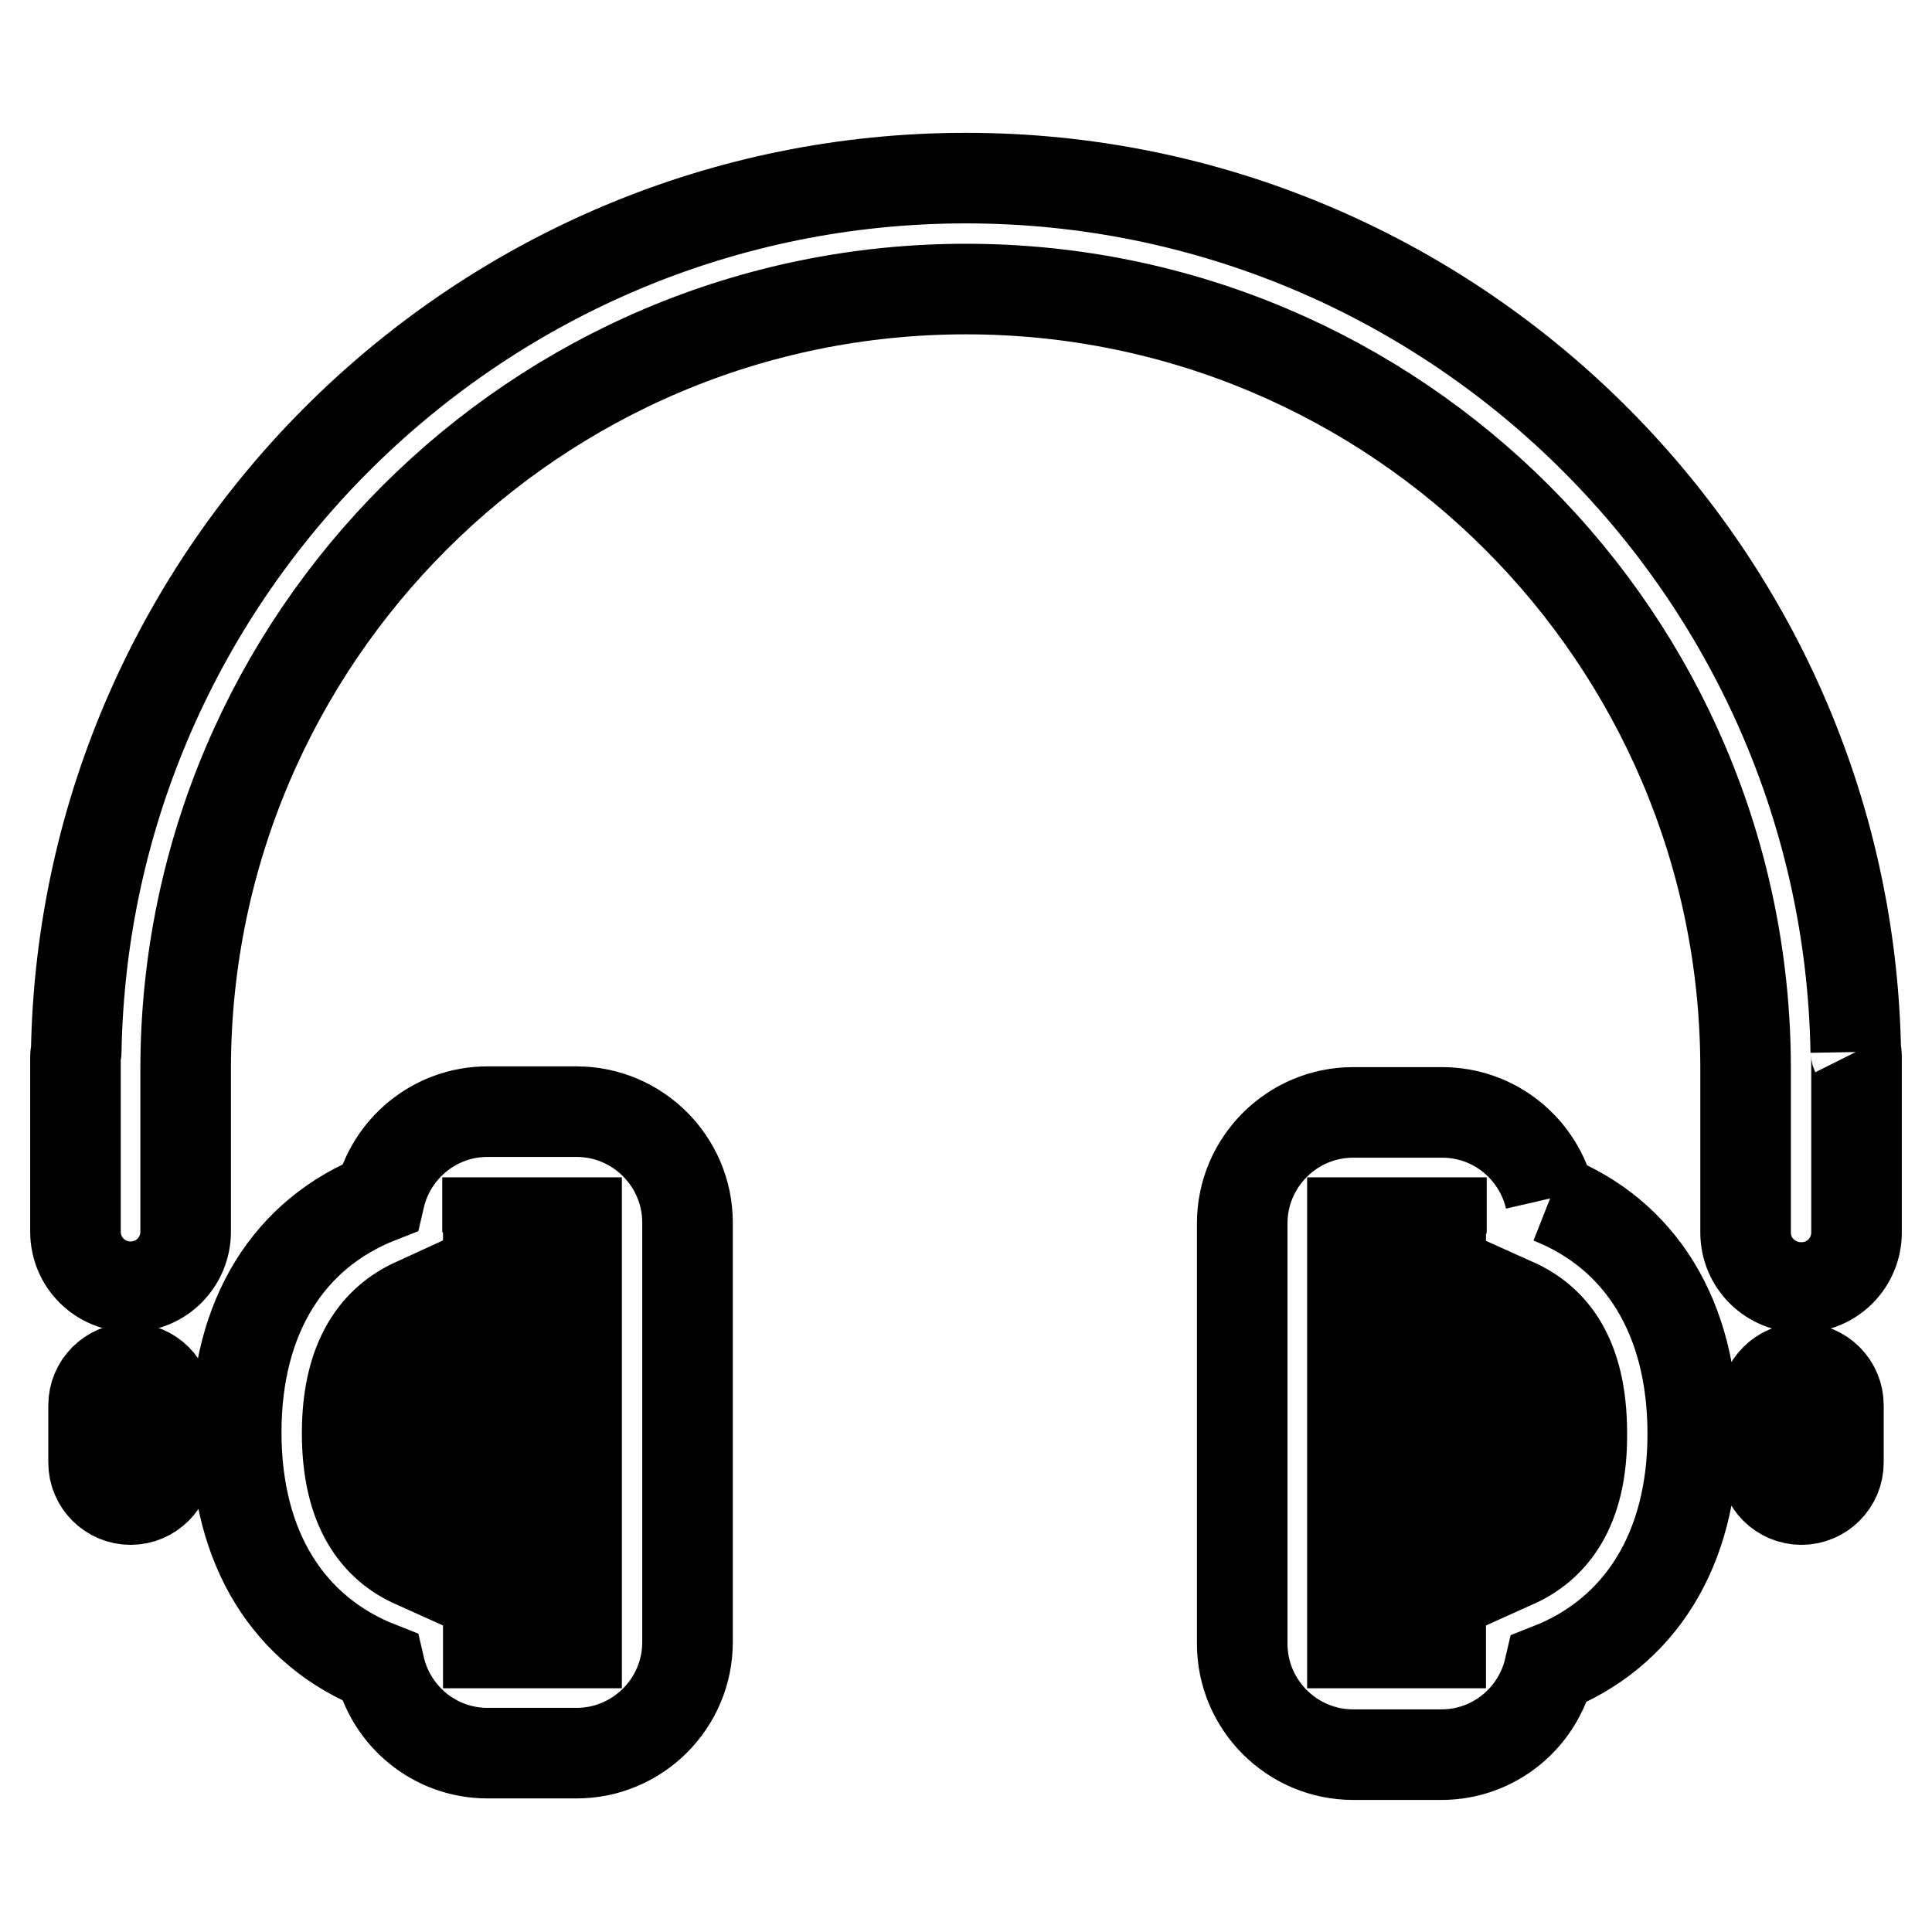
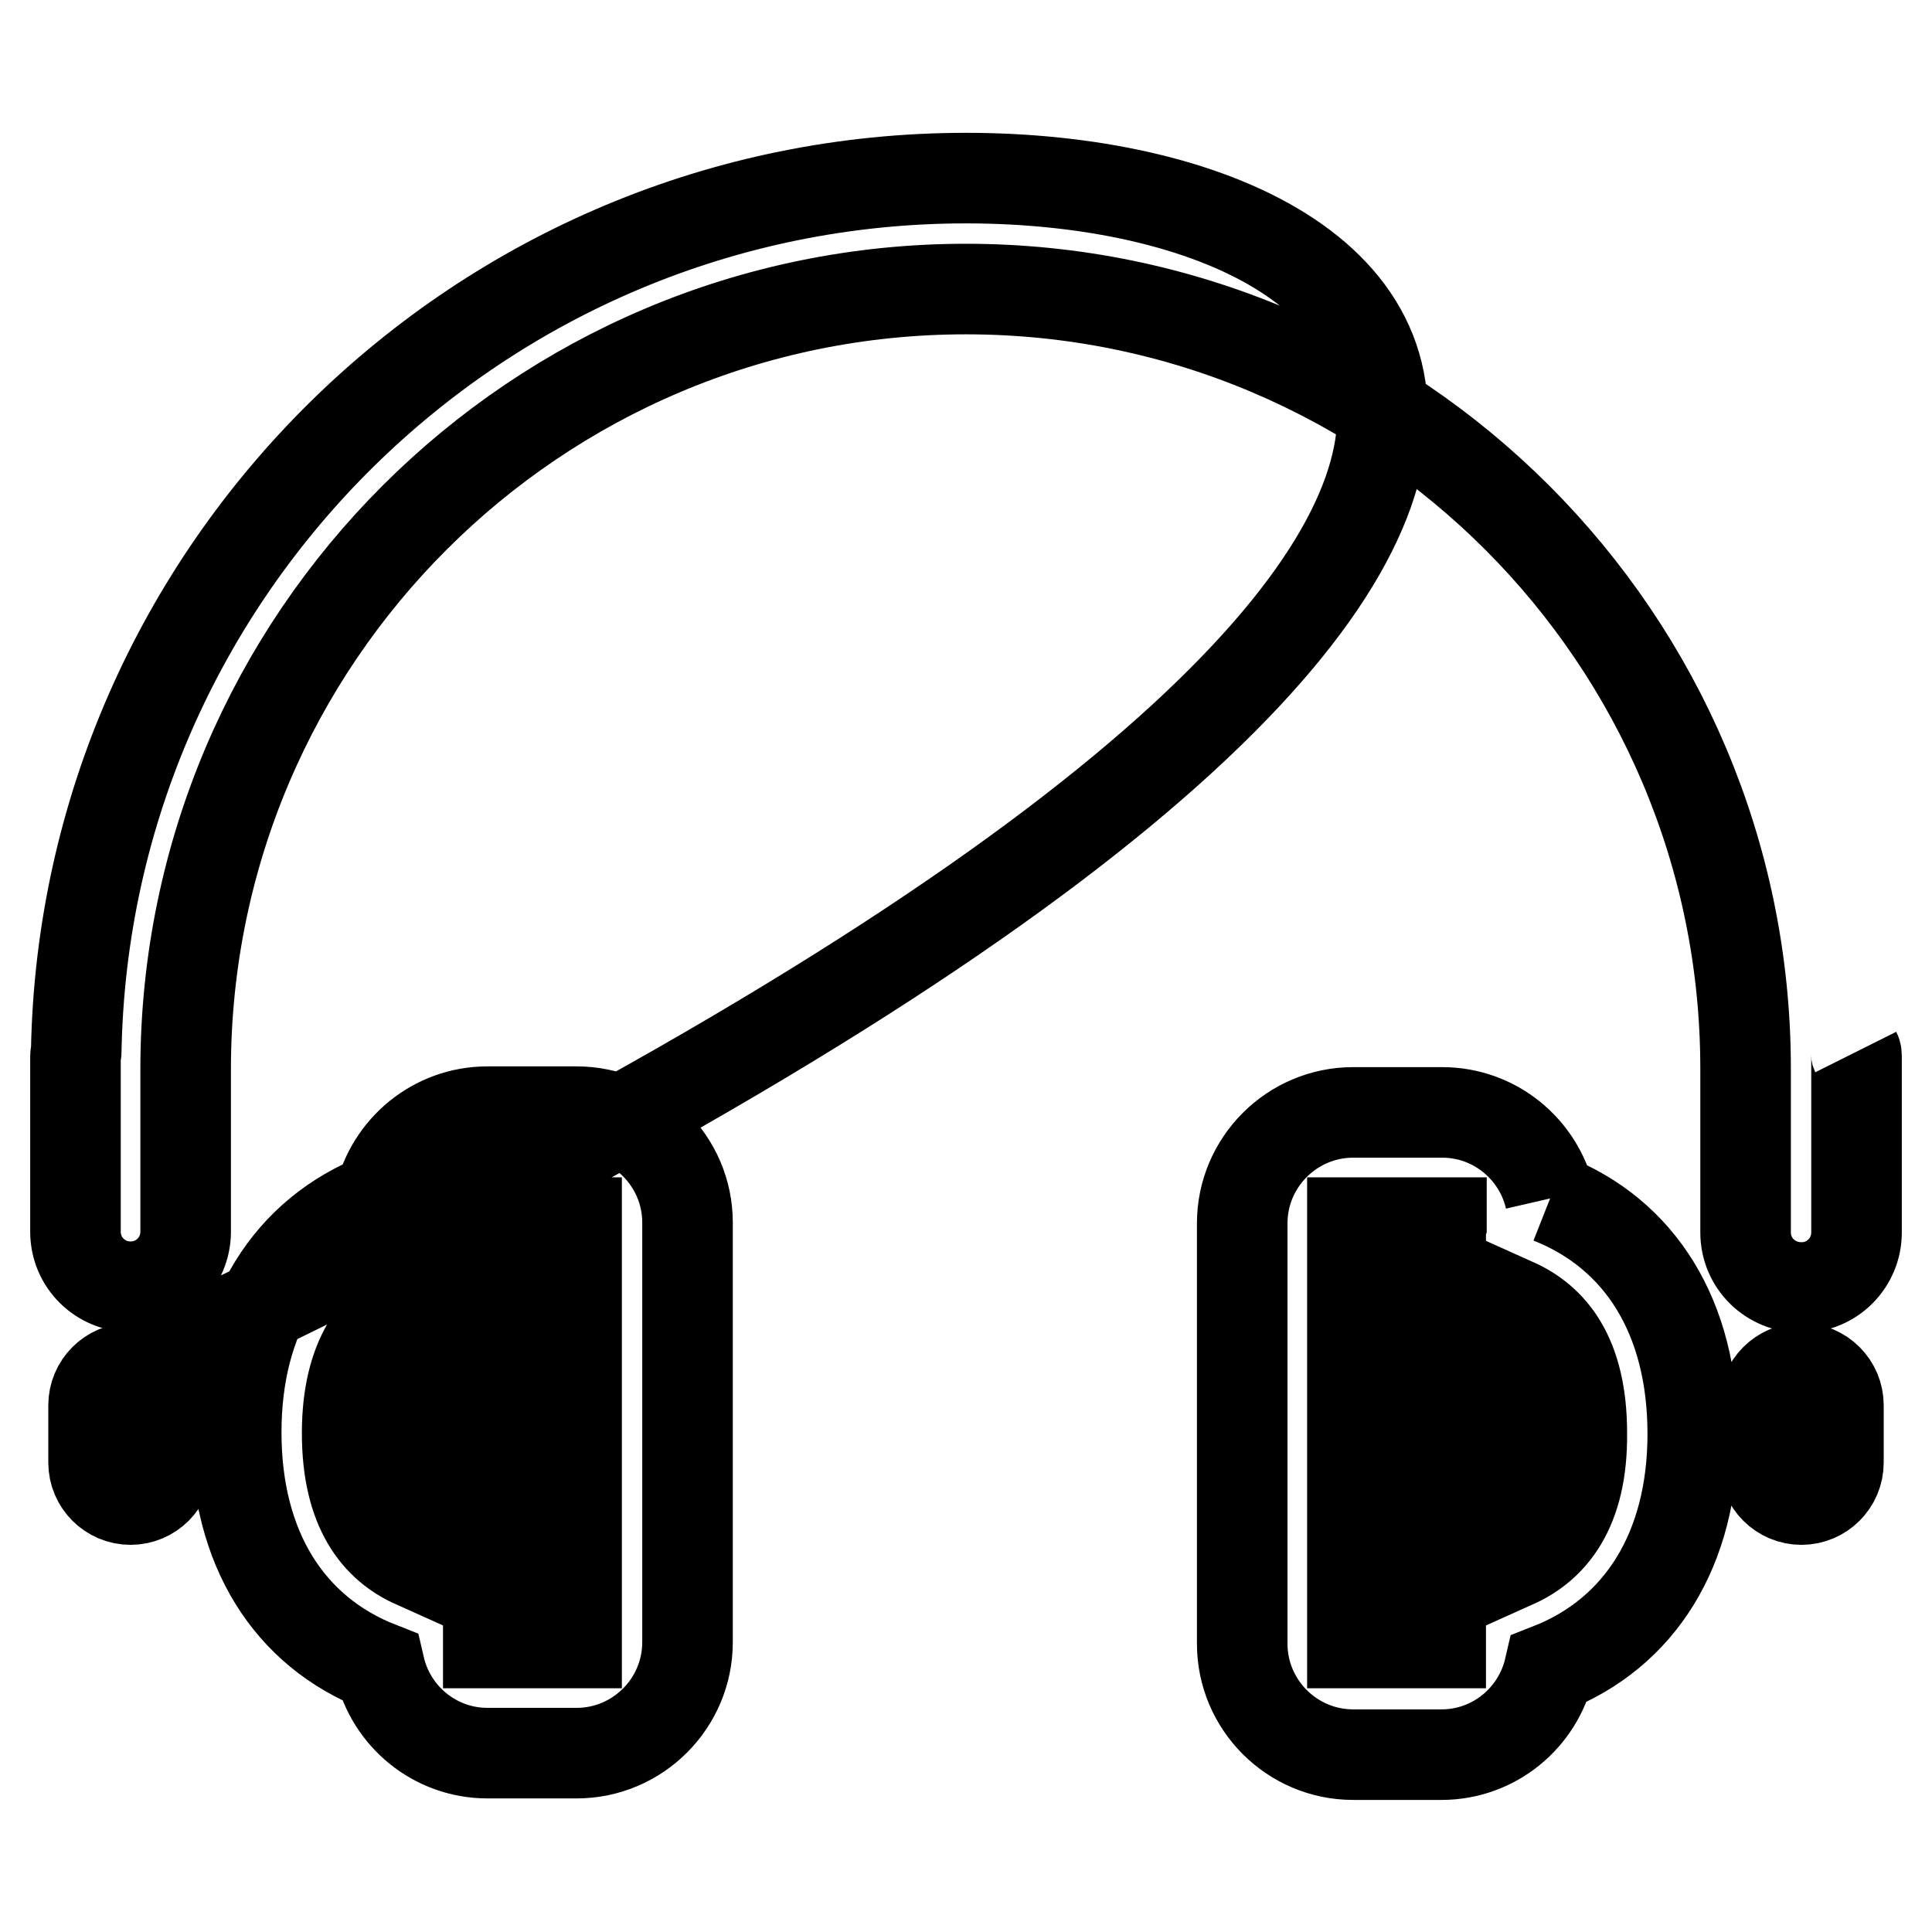
<svg xmlns="http://www.w3.org/2000/svg" version="1.1" x="0px" y="0px" viewBox="0 0 256 256" enable-background="new 0 0 256 256" xml:space="preserve">
  <g>
-     <path stroke-width="12" fill-opacity="0" stroke="#000000" d="M17.3,181.3c-2.7,0-4.9,2.2-4.9,4.9v7.6c0,2.7,2.2,4.9,4.9,4.9c2.7,0,4.9-2.2,4.9-4.9v-7.6 C22.2,183.5,20,181.3,17.3,181.3 M245.9,139.4C244.8,75.4,192.3,23.6,128,23.6S11.2,75.4,10.1,139.4c0,0.2-0.1,0.3-0.1,0.5v23.3 c0,4.1,3.3,7.3,7.3,7.3c4.1,0,7.3-3.3,7.3-7.3v-21.7C24.7,84.6,71,38.3,128,38.3c57,0,103.3,46.3,103.3,103.3v21.7 c0,4.1,3.3,7.3,7.4,7.3c4.1,0,7.3-3.3,7.3-7.3V140C246,139.8,246,139.6,245.9,139.4 M238.7,181.3c-2.7,0-4.9,2.2-4.9,4.9v7.6 c0,2.7,2.2,4.9,4.9,4.9c2.7,0,4.9-2.2,4.9-4.9v-7.6C243.6,183.5,241.4,181.3,238.7,181.3 M76.4,147.3H64.6c-7,0-12.8,4.9-14.3,11.4 c-12,4.7-19,15.7-19,31.1c0,15.4,7,26.4,19,31.1c1.5,6.5,7.3,11.4,14.3,11.4h11.8c8.1,0,14.7-6.6,14.7-14.7V162 C91.1,153.9,84.5,147.3,76.4,147.3 M46,189.9c0-10.2,4.1-15,8.9-17.2v34.4C50,204.9,46,200.1,46,189.9z M76.4,217.7H64.7v-54.4 c0-0.3,0-0.7-0.1-1V162h11.8V217.7z M205.4,158.8c-1.5-6.5-7.3-11.4-14.3-11.4h-11.8c-8.1,0-14.7,6.6-14.7,14.7v55.7 c0,8.1,6.6,14.7,14.7,14.7H191c7,0,12.8-4.9,14.3-11.4c12-4.7,19-15.8,19-31.1C224.3,174.5,217.3,163.5,205.4,158.8 M179.2,217.7 V162H191v0.3c-0.1,0.3-0.1,0.6-0.1,1v54.4H179.2z M200.7,207.1v-34.4c4.9,2.2,8.9,6.9,8.9,17.2 C209.7,200.1,205.6,204.9,200.7,207.1z" />
+     <path stroke-width="12" fill-opacity="0" stroke="#000000" d="M17.3,181.3c-2.7,0-4.9,2.2-4.9,4.9v7.6c0,2.7,2.2,4.9,4.9,4.9c2.7,0,4.9-2.2,4.9-4.9v-7.6 C22.2,183.5,20,181.3,17.3,181.3 C244.8,75.4,192.3,23.6,128,23.6S11.2,75.4,10.1,139.4c0,0.2-0.1,0.3-0.1,0.5v23.3 c0,4.1,3.3,7.3,7.3,7.3c4.1,0,7.3-3.3,7.3-7.3v-21.7C24.7,84.6,71,38.3,128,38.3c57,0,103.3,46.3,103.3,103.3v21.7 c0,4.1,3.3,7.3,7.4,7.3c4.1,0,7.3-3.3,7.3-7.3V140C246,139.8,246,139.6,245.9,139.4 M238.7,181.3c-2.7,0-4.9,2.2-4.9,4.9v7.6 c0,2.7,2.2,4.9,4.9,4.9c2.7,0,4.9-2.2,4.9-4.9v-7.6C243.6,183.5,241.4,181.3,238.7,181.3 M76.4,147.3H64.6c-7,0-12.8,4.9-14.3,11.4 c-12,4.7-19,15.7-19,31.1c0,15.4,7,26.4,19,31.1c1.5,6.5,7.3,11.4,14.3,11.4h11.8c8.1,0,14.7-6.6,14.7-14.7V162 C91.1,153.9,84.5,147.3,76.4,147.3 M46,189.9c0-10.2,4.1-15,8.9-17.2v34.4C50,204.9,46,200.1,46,189.9z M76.4,217.7H64.7v-54.4 c0-0.3,0-0.7-0.1-1V162h11.8V217.7z M205.4,158.8c-1.5-6.5-7.3-11.4-14.3-11.4h-11.8c-8.1,0-14.7,6.6-14.7,14.7v55.7 c0,8.1,6.6,14.7,14.7,14.7H191c7,0,12.8-4.9,14.3-11.4c12-4.7,19-15.8,19-31.1C224.3,174.5,217.3,163.5,205.4,158.8 M179.2,217.7 V162H191v0.3c-0.1,0.3-0.1,0.6-0.1,1v54.4H179.2z M200.7,207.1v-34.4c4.9,2.2,8.9,6.9,8.9,17.2 C209.7,200.1,205.6,204.9,200.7,207.1z" />
  </g>
</svg>